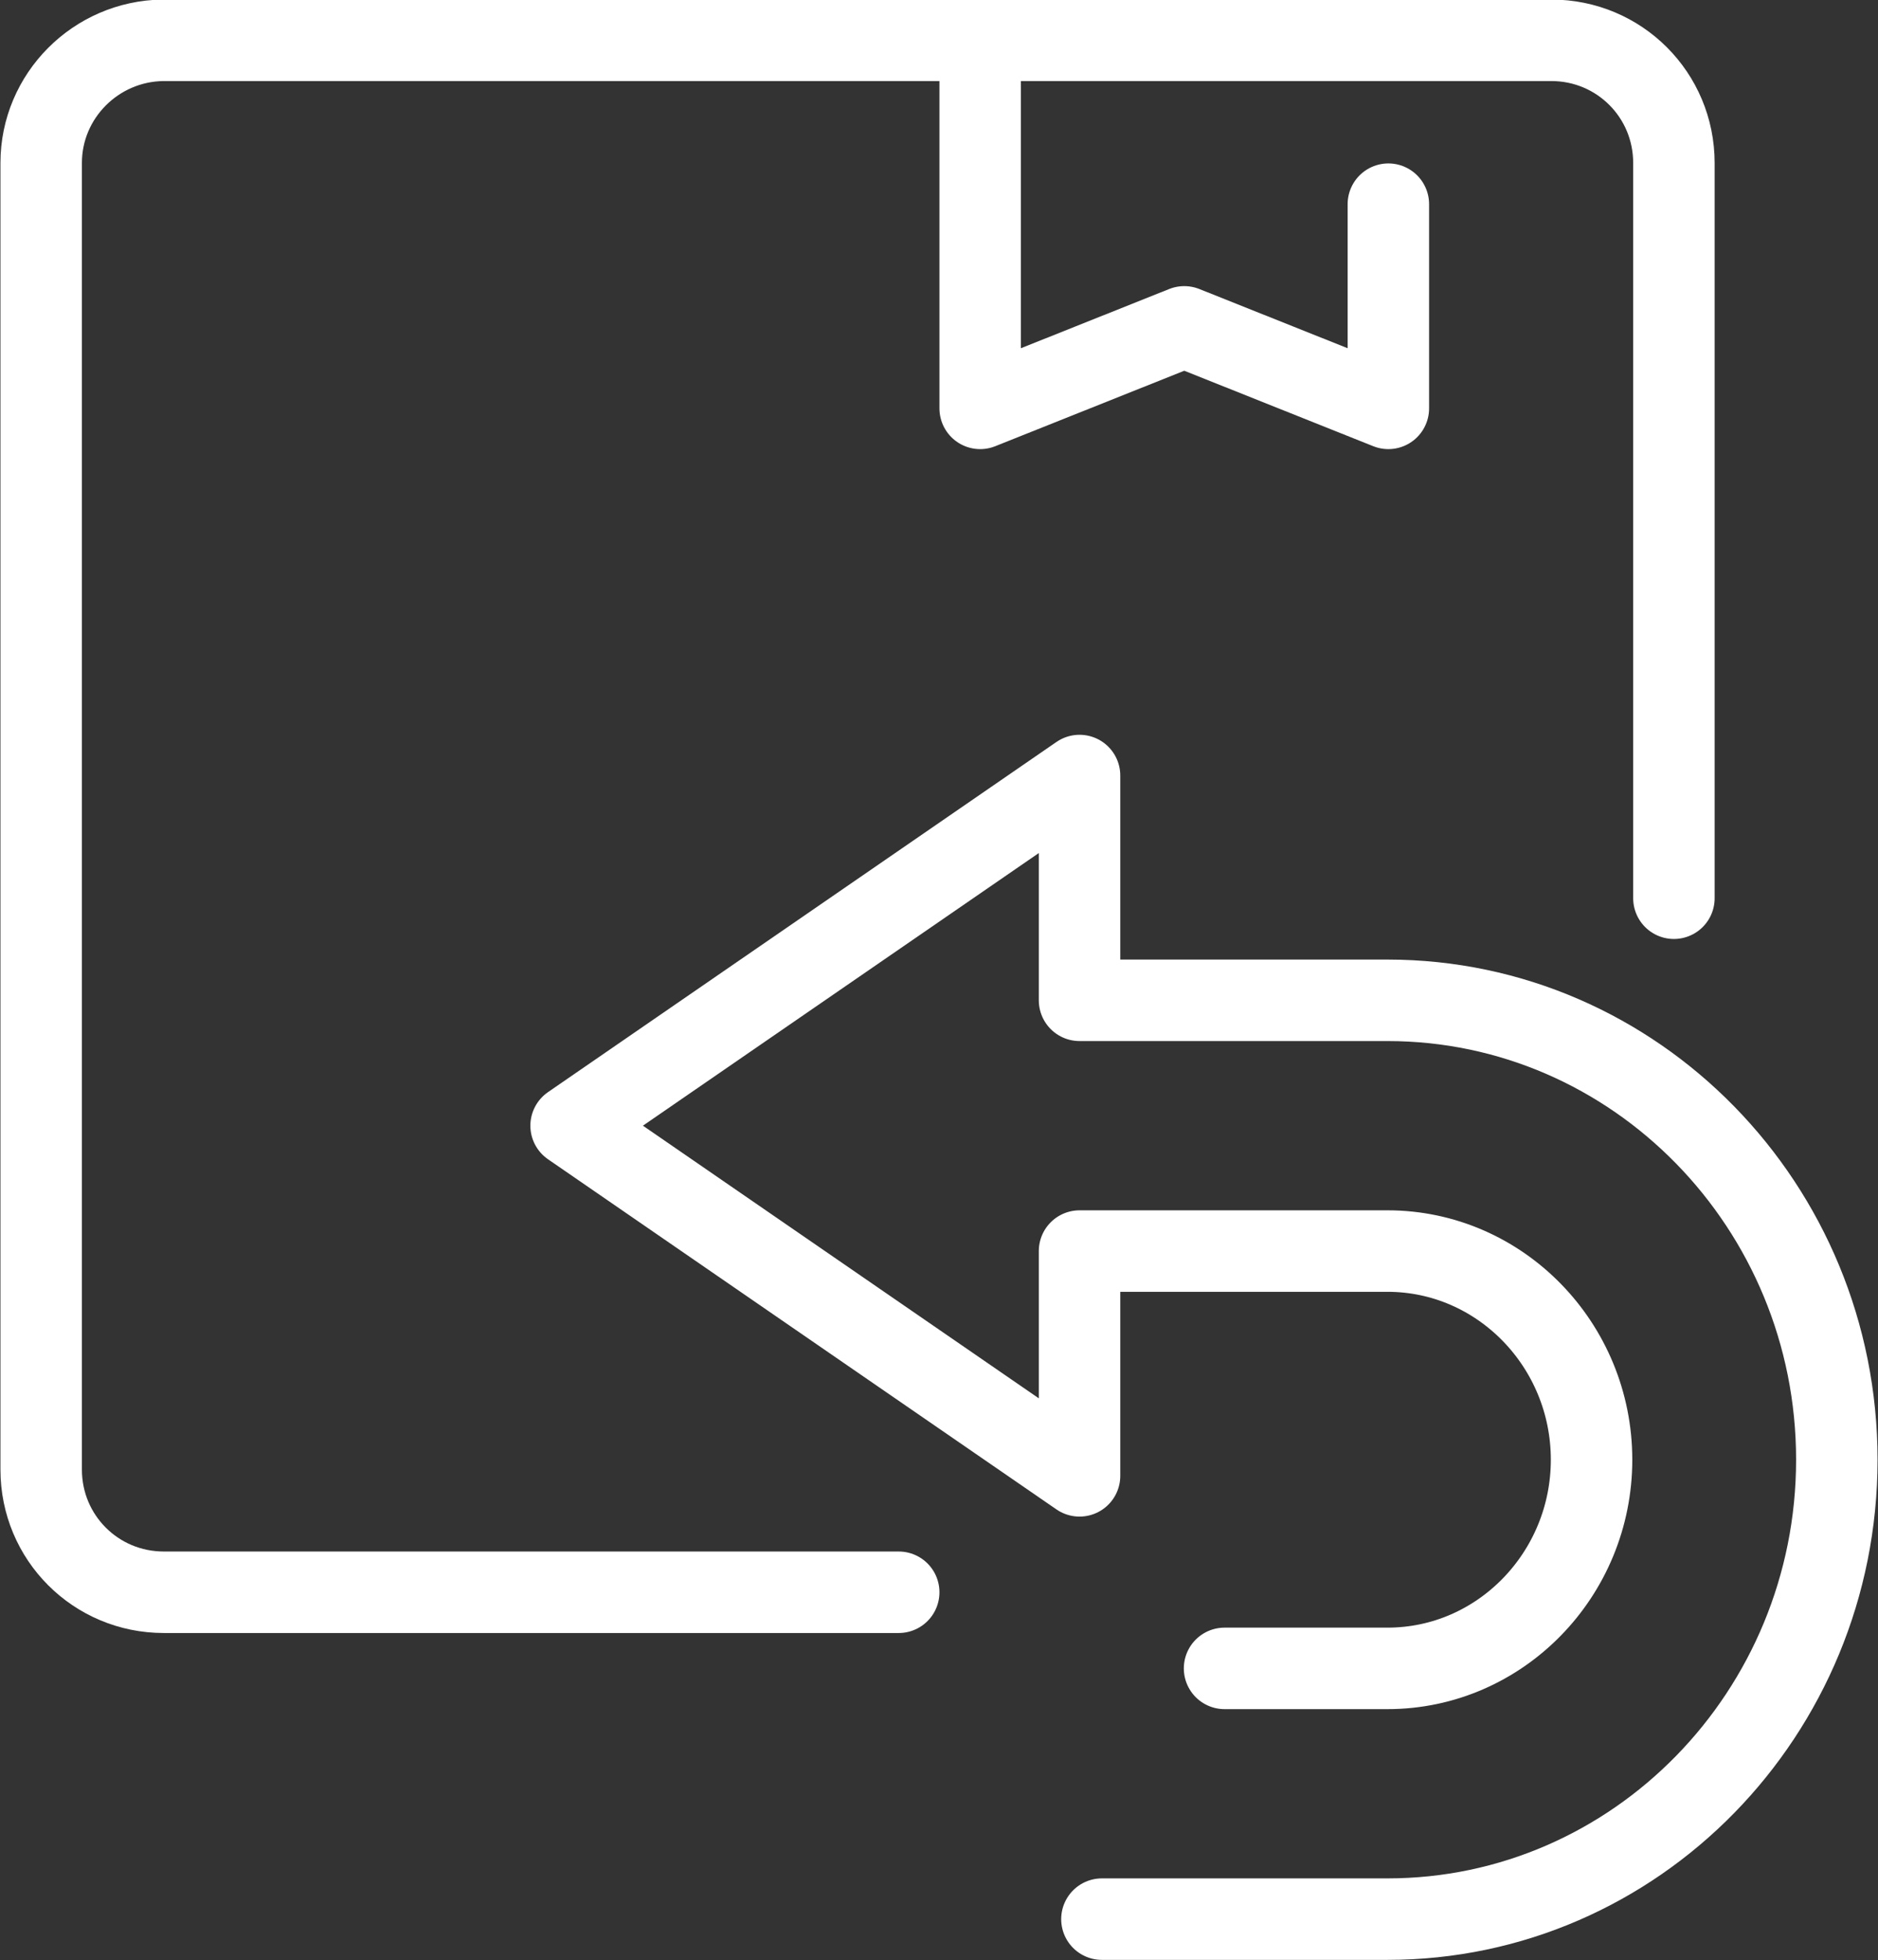
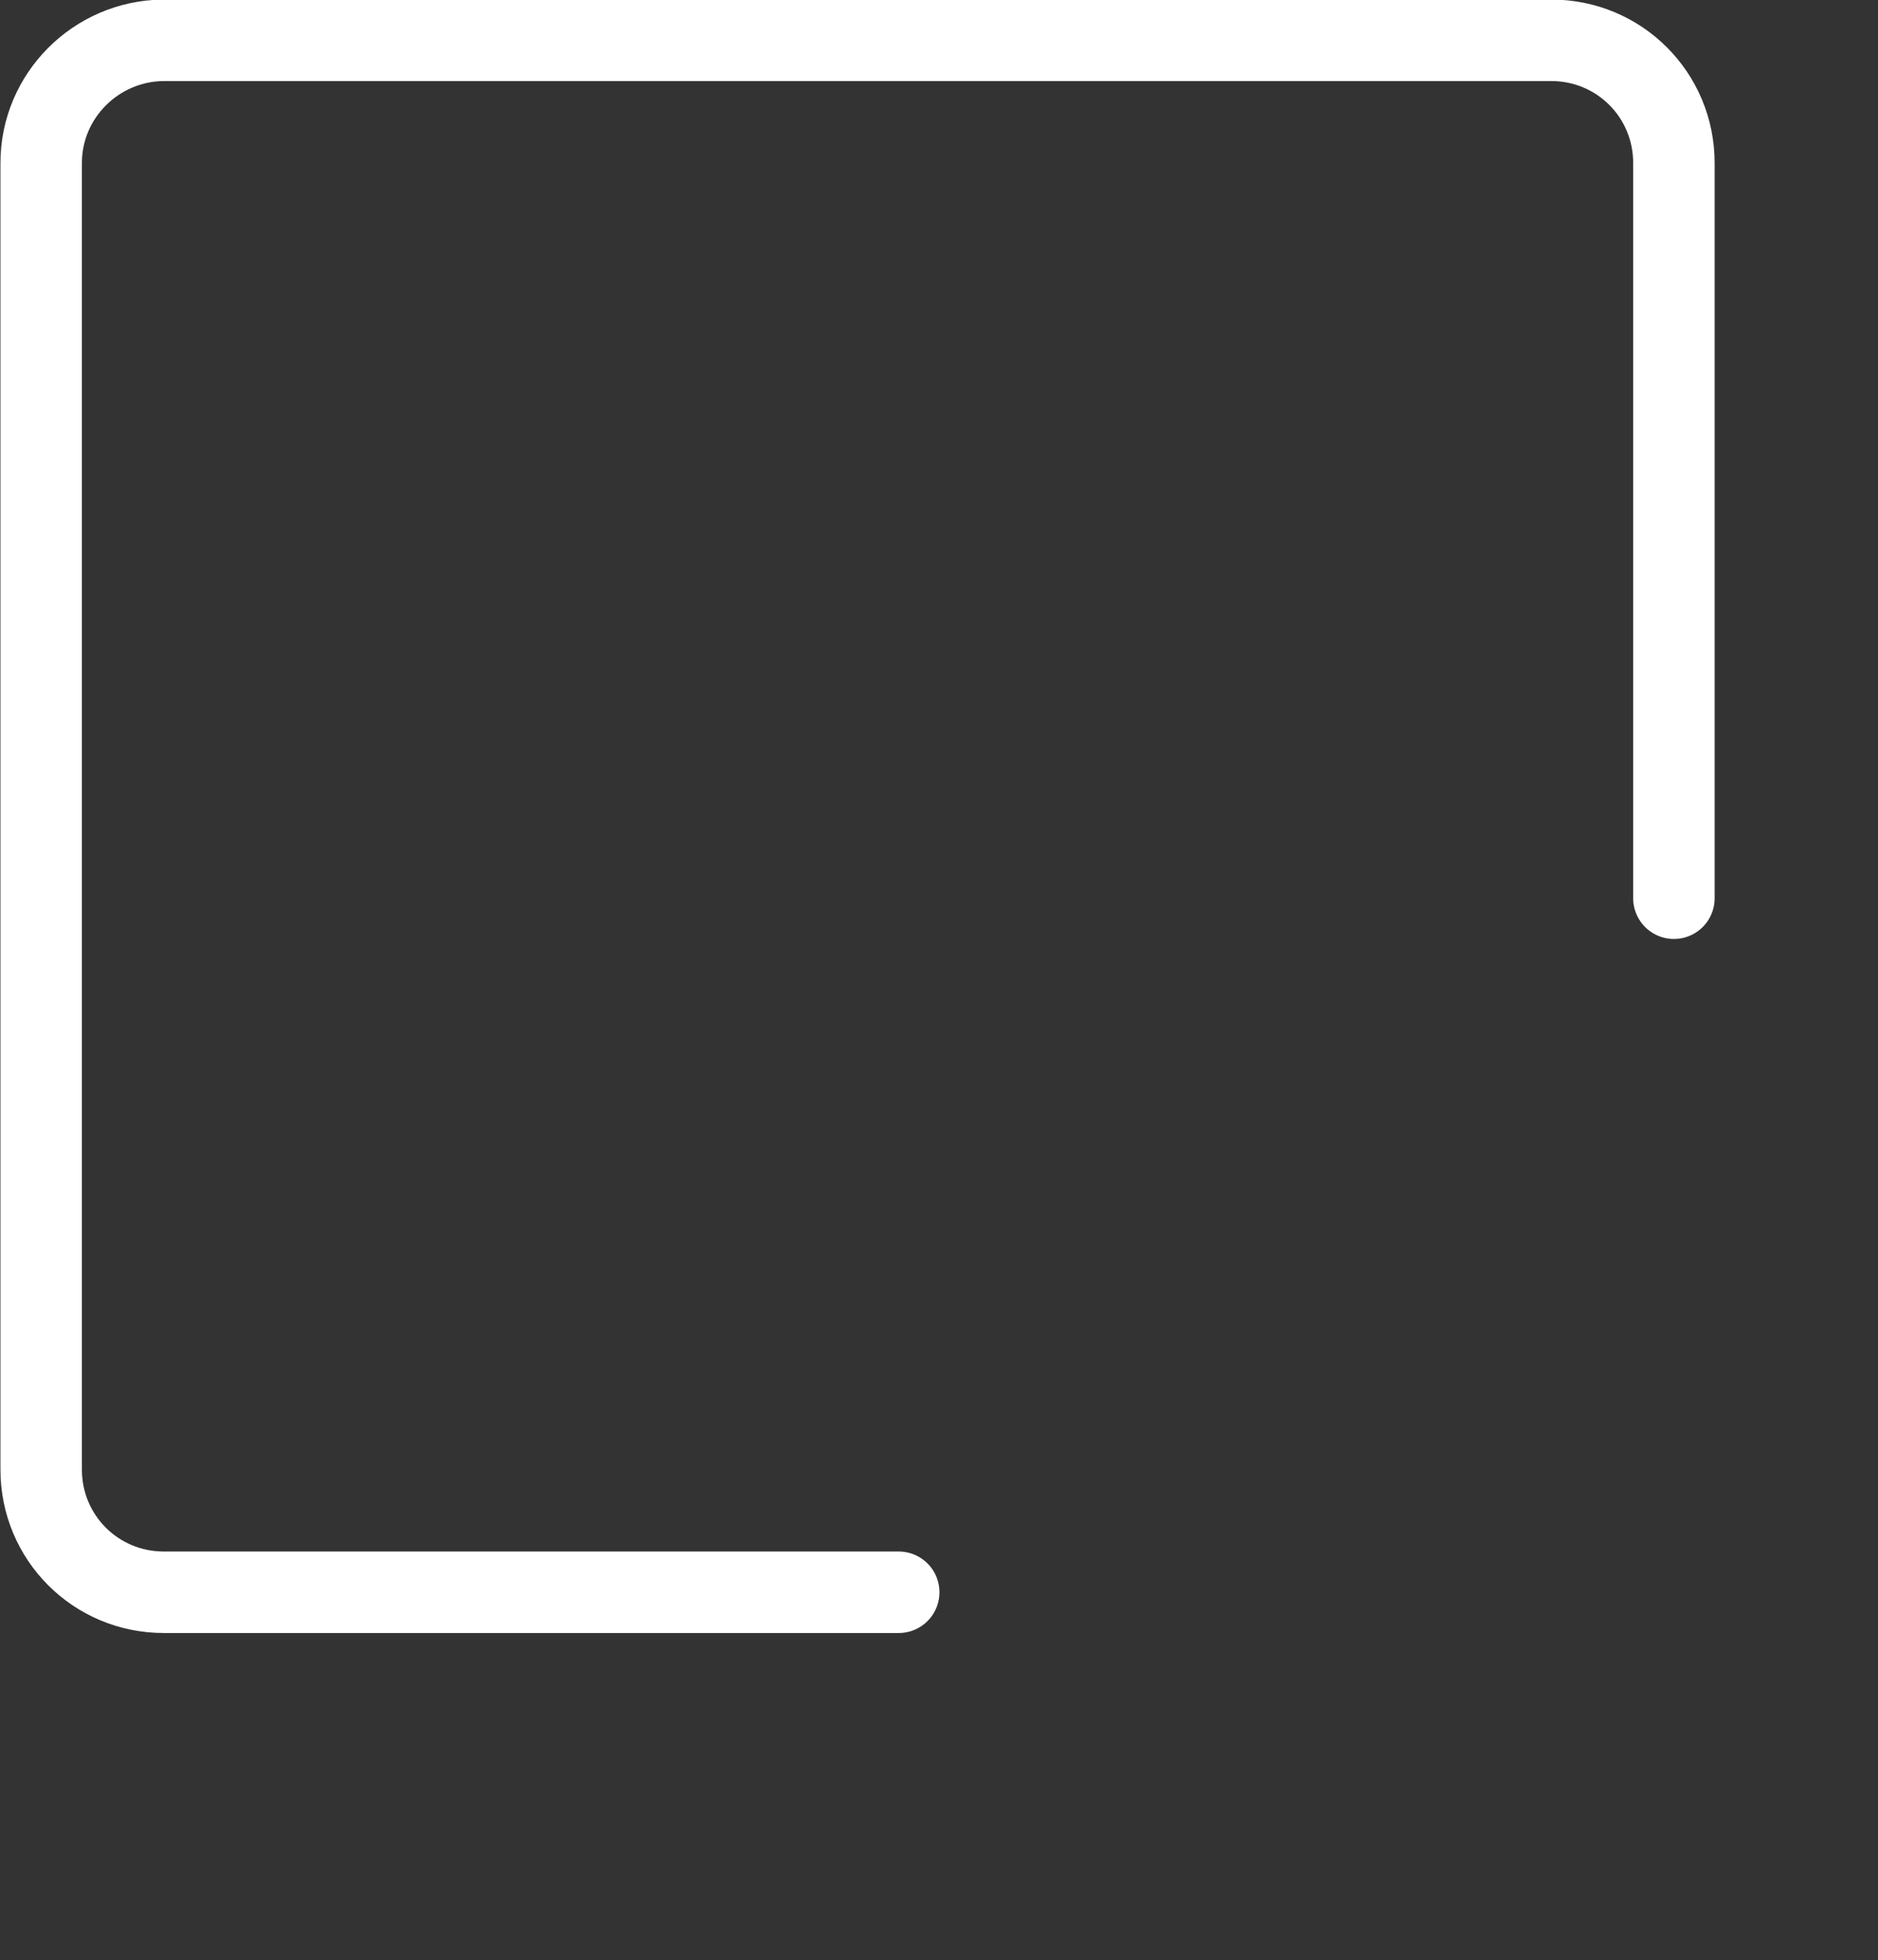
<svg xmlns="http://www.w3.org/2000/svg" id="Ebene_2" viewBox="0 0 20.98 21.89">
  <rect x="0" y="0" width="20.98" height="21.89" fill="#333333" stroke="none" />
  <defs>
    <style>
      .cls-1 {
        fill: none;
        stroke: #fff;
        stroke-linecap: round;
        stroke-linejoin: round;
        stroke-width: .91px;
      }
    </style>
  </defs>
  <g id="Ebene_3">
    <g>
-       <path class="cls-1" d="M12.31,21.43h3.19c2.77,0,5.02-2.3,5.02-5.13s-2.25-5.13-5.02-5.13h-3.44v-2.51l-5.68,3.91,5.68,3.91v-2.51h3.44c1.26,0,2.28,1.05,2.28,2.33s-1.02,2.33-2.28,2.33h-1.82" />
      <path class="cls-1" d="M18.7,10.03V1.82c0-.76-.61-1.37-1.37-1.37H1.82C1.07.46.46,1.07.46,1.82v14.59c0,.76.61,1.37,1.37,1.37h8.21" />
-       <polyline class="cls-1" points="15.51 2.28 15.51 4.56 13.23 3.65 10.95 4.56 10.95 .46" />
    </g>
  </g>
</svg>